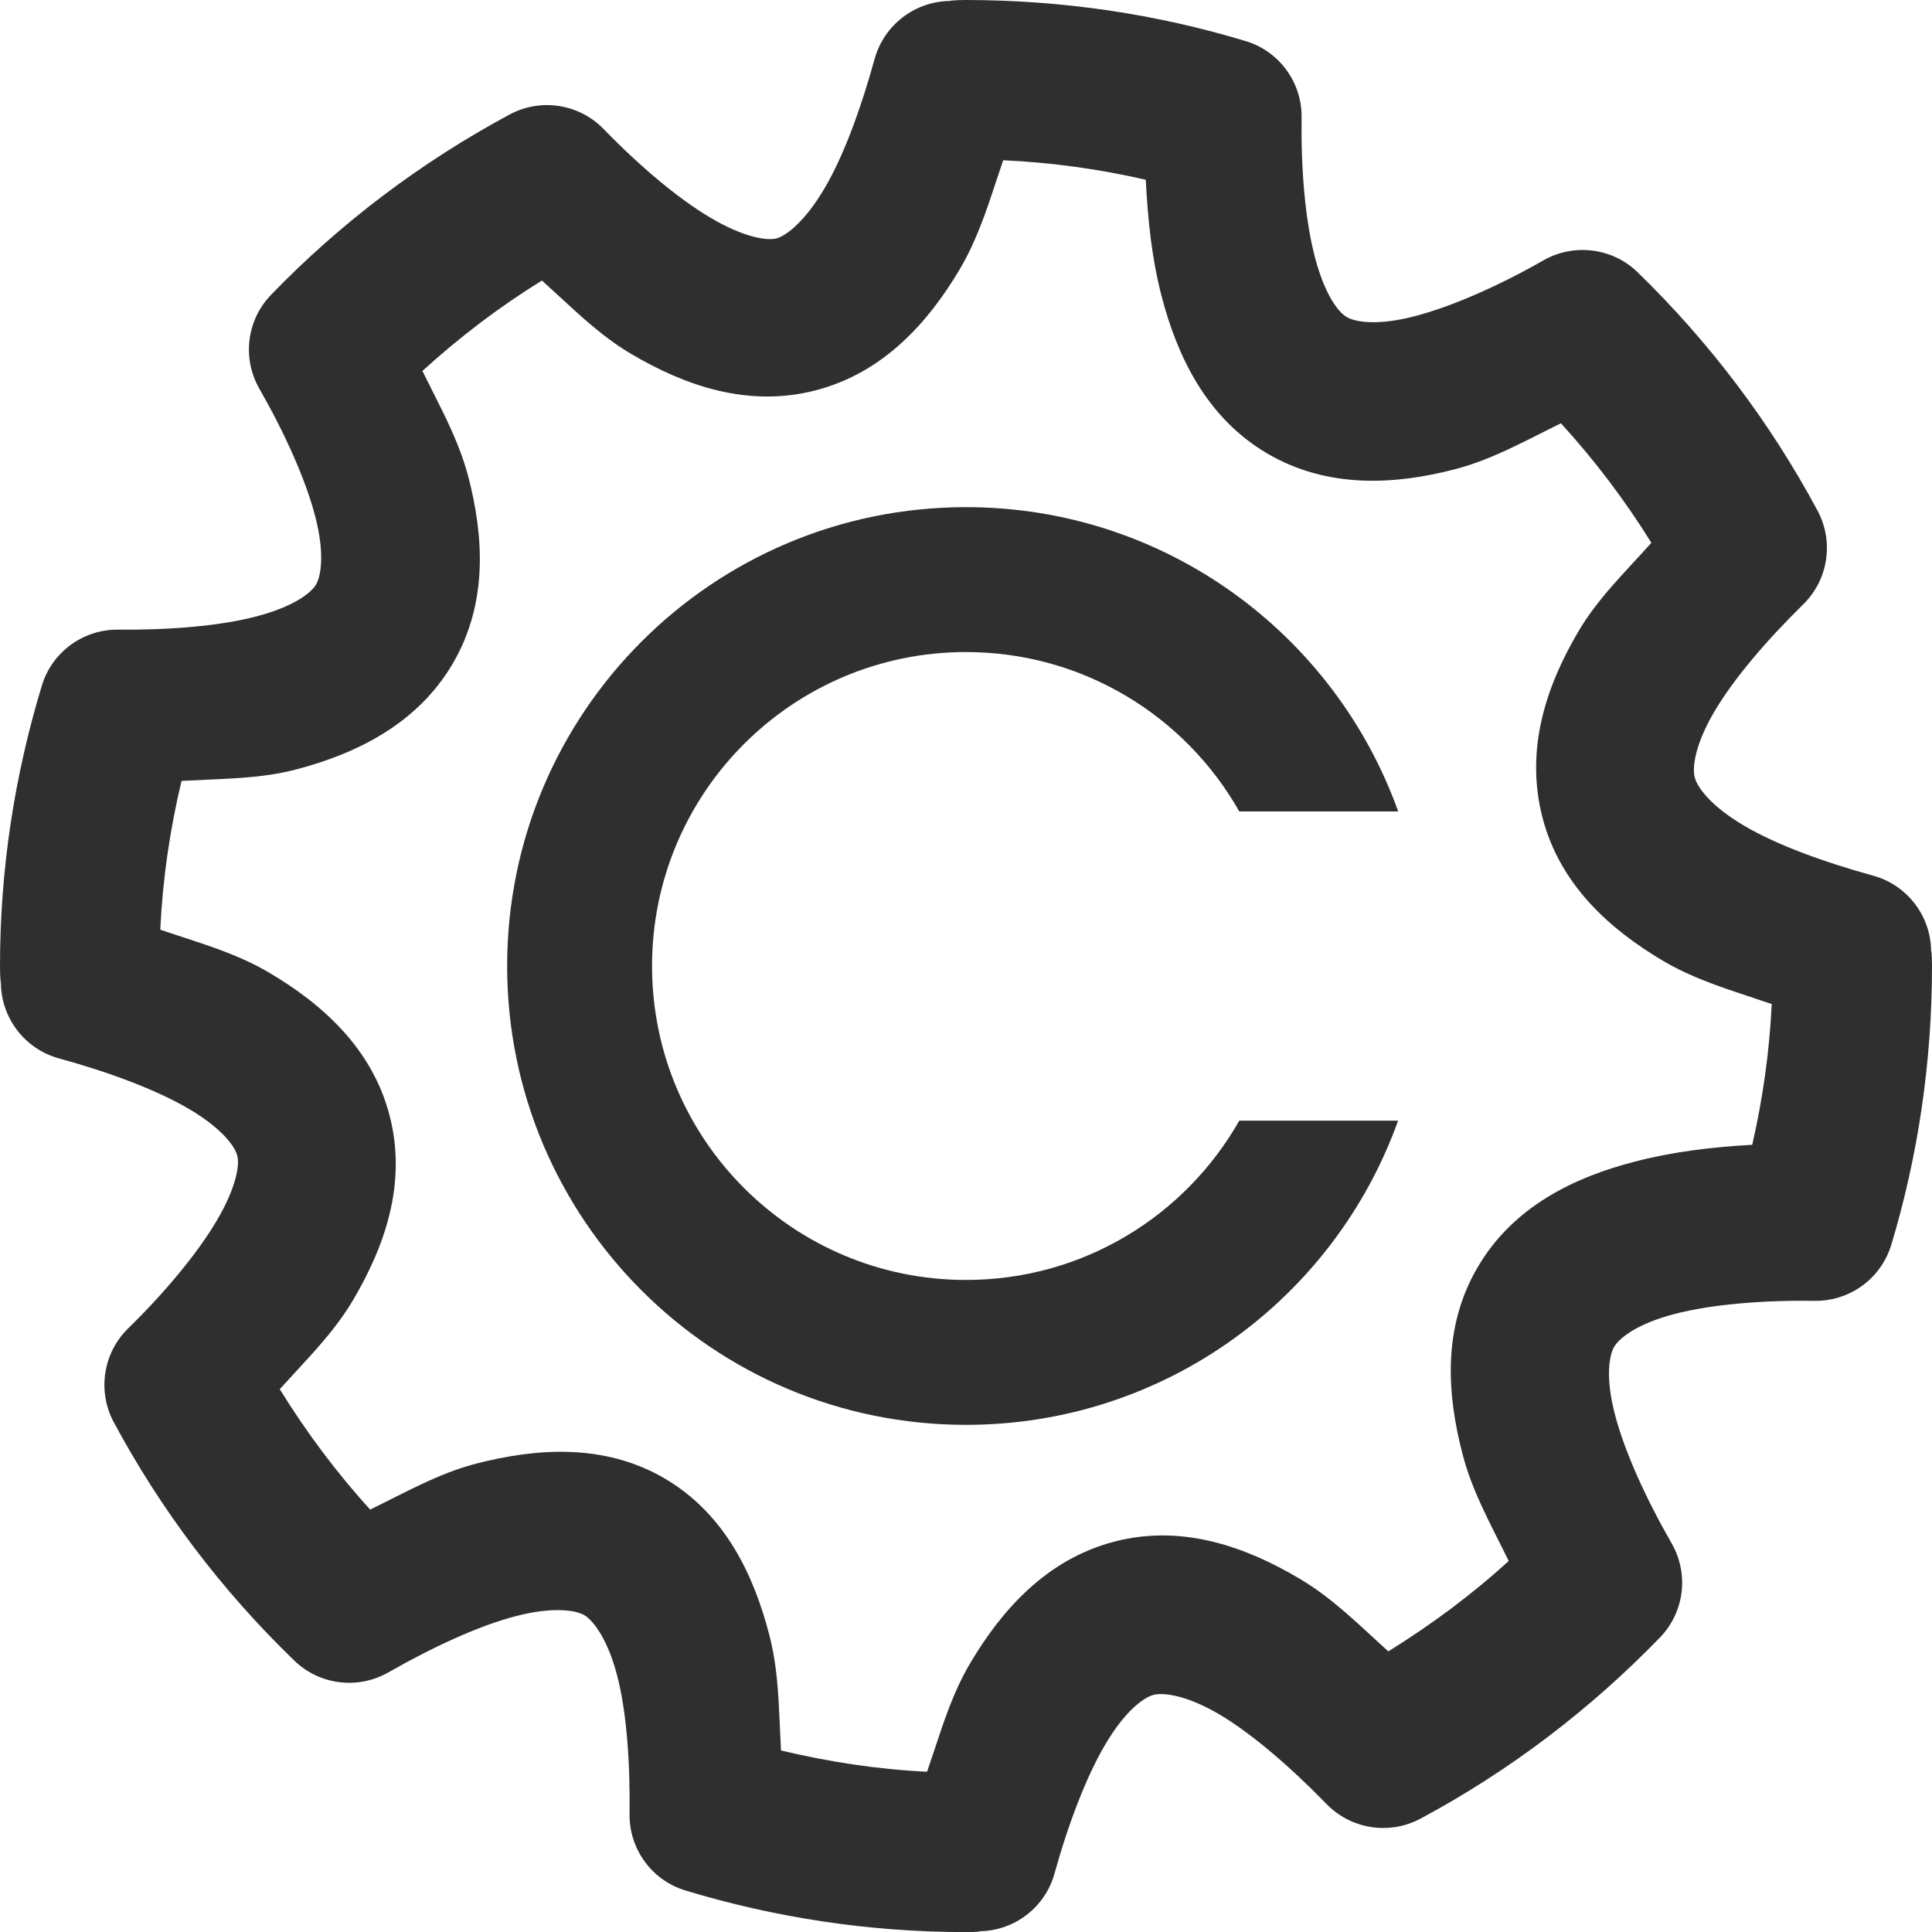
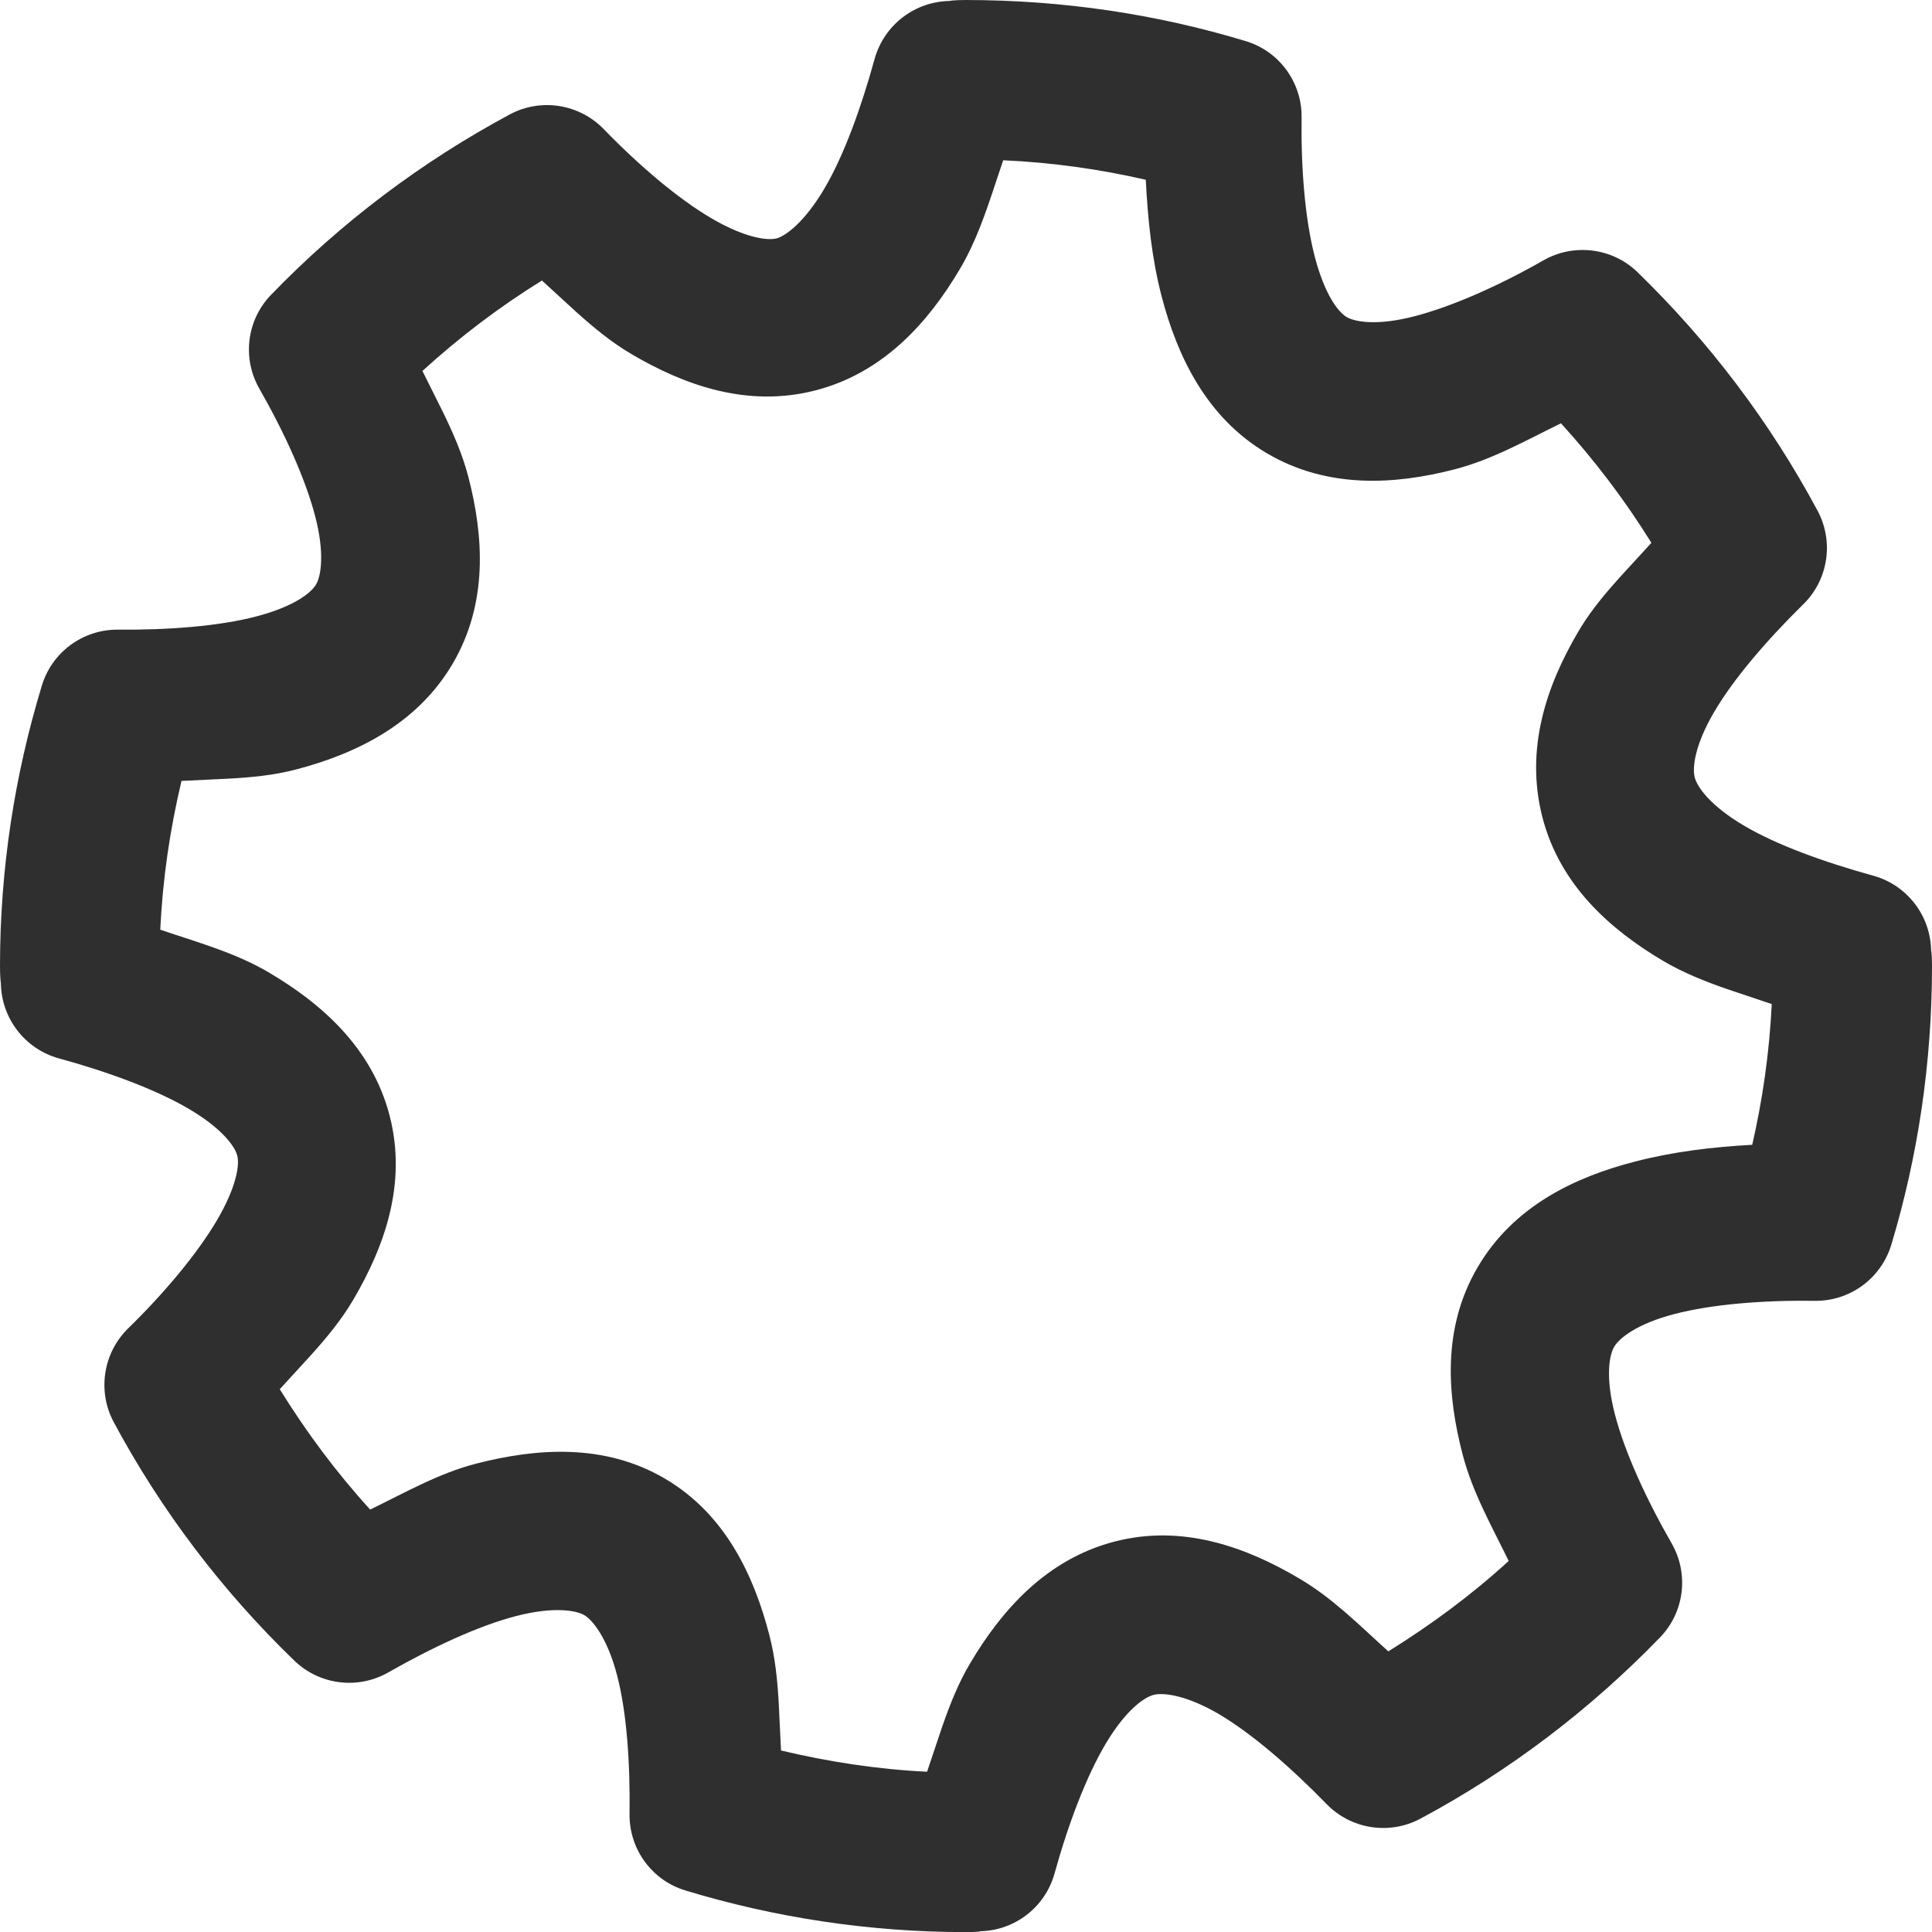
<svg xmlns="http://www.w3.org/2000/svg" width="20px" height="20px" viewBox="0 0 20 20" version="1.1">
  <title>cookie_settings_icon_black</title>
  <g id="Page-1" stroke="none" stroke-width="1" fill="none" fill-rule="evenodd">
    <g id="cookie_settings_icon_black" transform="translate(0, 0)" fill="#2F2F2F" fill-rule="nonzero">
      <path d="M10,0 C11.004,0.001 11.97,0.146 12.887,0.423 C13.24,0.525 13.48,0.852 13.474,1.219 L13.474,1.219 C13.467,1.747 13.51,2.273 13.611,2.659 C13.712,3.045 13.85,3.229 13.941,3.282 C14.029,3.334 14.261,3.374 14.646,3.273 C15.032,3.173 15.519,2.957 15.976,2.696 C16.29,2.516 16.687,2.564 16.948,2.814 L16.948,2.814 C17.693,3.537 18.325,4.371 18.817,5.29 C18.988,5.612 18.924,6.009 18.662,6.261 L18.662,6.261 C18.288,6.629 17.946,7.027 17.745,7.37 C17.544,7.712 17.517,7.949 17.544,8.048 C17.569,8.147 17.705,8.34 18.047,8.543 C18.389,8.747 18.89,8.927 19.395,9.066 C19.745,9.164 19.987,9.482 19.991,9.845 C19.991,9.827 20,9.877 20,10.001 C20,11.004 19.853,11.976 19.578,12.888 C19.471,13.237 19.147,13.473 18.781,13.466 L18.781,13.466 C18.255,13.459 17.721,13.501 17.333,13.603 C16.944,13.704 16.762,13.853 16.71,13.942 C16.658,14.029 16.617,14.26 16.719,14.647 C16.82,15.035 17.043,15.521 17.305,15.977 C17.485,16.291 17.438,16.687 17.186,16.949 C16.464,17.695 15.627,18.333 14.702,18.828 C14.38,18.999 13.983,18.935 13.73,18.673 L13.73,18.673 C13.361,18.294 12.963,17.949 12.621,17.746 C12.278,17.545 12.041,17.52 11.943,17.545 C11.844,17.57 11.653,17.704 11.448,18.048 C11.243,18.392 11.056,18.89 10.916,19.396 C10.818,19.746 10.5,19.989 10.138,19.992 C10.169,19.992 10.127,20.001 10,20.001 C8.989,20.001 8.011,19.848 7.095,19.57 C6.748,19.465 6.514,19.143 6.517,18.782 C6.524,18.258 6.489,17.728 6.388,17.343 C6.288,16.958 6.135,16.771 6.049,16.72 C5.963,16.67 5.731,16.629 5.344,16.729 C4.955,16.829 4.471,17.055 4.014,17.316 C3.698,17.493 3.302,17.441 3.043,17.187 L3.043,17.187 C2.297,16.466 1.665,15.633 1.172,14.712 C1.007,14.392 1.07,14.001 1.328,13.75 L1.328,13.75 C1.704,13.383 2.044,12.975 2.246,12.632 C2.447,12.289 2.482,12.06 2.456,11.963 C2.432,11.867 2.295,11.678 1.953,11.478 C1.611,11.277 1.111,11.093 0.605,10.955 C0.255,10.856 0.013,10.539 0.009,10.175 C0.009,10.183 0,10.123 0,10.001 C0,8.991 0.153,8.021 0.431,7.105 C0.533,6.755 0.855,6.516 1.219,6.518 C1.742,6.523 2.274,6.482 2.658,6.38 C3.042,6.279 3.221,6.138 3.272,6.05 C3.323,5.964 3.363,5.729 3.263,5.345 C3.163,4.96 2.946,4.48 2.685,4.024 C2.505,3.71 2.553,3.314 2.805,3.053 L2.805,3.053 C3.525,2.307 4.363,1.675 5.28,1.183 C5.602,1.012 5.999,1.076 6.252,1.339 L6.252,1.339 C6.618,1.716 7.017,2.055 7.36,2.257 C7.703,2.459 7.94,2.493 8.038,2.468 C8.136,2.442 8.33,2.297 8.533,1.954 C8.736,1.611 8.916,1.112 9.055,0.606 C9.155,0.256 9.471,0.014 9.835,0.01 L9.835,0.01 C9.822,0.009 9.877,0 10,0 L10,0 Z M10.385,1.659 L10.308,1.889 C10.206,2.198 10.103,2.504 9.936,2.786 C9.614,3.33 9.15,3.858 8.443,4.041 C7.735,4.224 7.081,3.986 6.536,3.665 C6.328,3.543 6.143,3.389 5.965,3.229 L5.61,2.904 C5.166,3.179 4.756,3.491 4.373,3.84 L4.373,3.84 L4.587,4.269 C4.692,4.485 4.788,4.705 4.849,4.939 C5.007,5.551 5.055,6.244 4.684,6.874 C4.314,7.501 3.681,7.803 3.071,7.964 C2.837,8.026 2.599,8.048 2.359,8.061 L1.879,8.084 C1.76,8.583 1.684,9.097 1.659,9.624 C2.039,9.754 2.429,9.859 2.778,10.064 C3.321,10.383 3.85,10.842 4.033,11.548 C4.217,12.256 3.977,12.91 3.657,13.455 C3.535,13.663 3.381,13.848 3.221,14.026 L2.896,14.381 C3.171,14.825 3.482,15.243 3.832,15.627 C4.193,15.452 4.539,15.252 4.931,15.151 C5.545,14.993 6.253,14.936 6.884,15.307 C7.514,15.678 7.807,16.318 7.965,16.929 C8.026,17.164 8.049,17.402 8.062,17.642 L8.085,18.121 C8.574,18.237 9.078,18.316 9.597,18.341 L9.597,18.341 L9.752,17.879 C9.832,17.649 9.92,17.423 10.046,17.213 C10.369,16.669 10.832,16.141 11.539,15.958 C12.249,15.774 12.91,16.02 13.454,16.343 C13.8,16.547 14.077,16.829 14.372,17.095 C14.816,16.819 15.234,16.51 15.618,16.159 C15.443,15.8 15.243,15.449 15.142,15.06 C14.981,14.446 14.926,13.748 15.298,13.116 C15.669,12.484 16.305,12.185 16.92,12.026 C17.318,11.922 17.732,11.873 18.139,11.851 C18.247,11.38 18.317,10.892 18.341,10.394 L18.341,10.394 L17.879,10.239 C17.649,10.159 17.424,10.07 17.213,9.945 C16.671,9.623 16.15,9.166 15.967,8.461 L15.967,8.461 C15.783,7.745 16.015,7.09 16.334,6.546 C16.536,6.198 16.828,5.918 17.095,5.619 C16.82,5.176 16.508,4.765 16.159,4.382 C15.799,4.557 15.451,4.757 15.06,4.858 C14.447,5.017 13.747,5.064 13.116,4.693 C12.486,4.322 12.186,3.683 12.026,3.071 C11.922,2.674 11.882,2.267 11.861,1.861 C11.383,1.751 10.892,1.682 10.385,1.659 L10.385,1.659 Z" id="Combined-Shape" />
-       <path d="M10,5.25 C12.062,5.25 13.817,6.564 14.474,8.4 L12.829,8.4 C12.271,7.415 11.213,6.75 10,6.75 C8.205,6.75 6.75,8.205 6.75,10 C6.75,11.795 8.205,13.25 10,13.25 C11.213,13.25 12.27,12.586 12.829,11.601 L14.473,11.601 C13.816,13.437 12.062,14.75 10,14.75 C7.377,14.75 5.25,12.623 5.25,10 C5.25,7.377 7.377,5.25 10,5.25 Z" id="Combined-Shape" />
    </g>
  </g>
</svg>